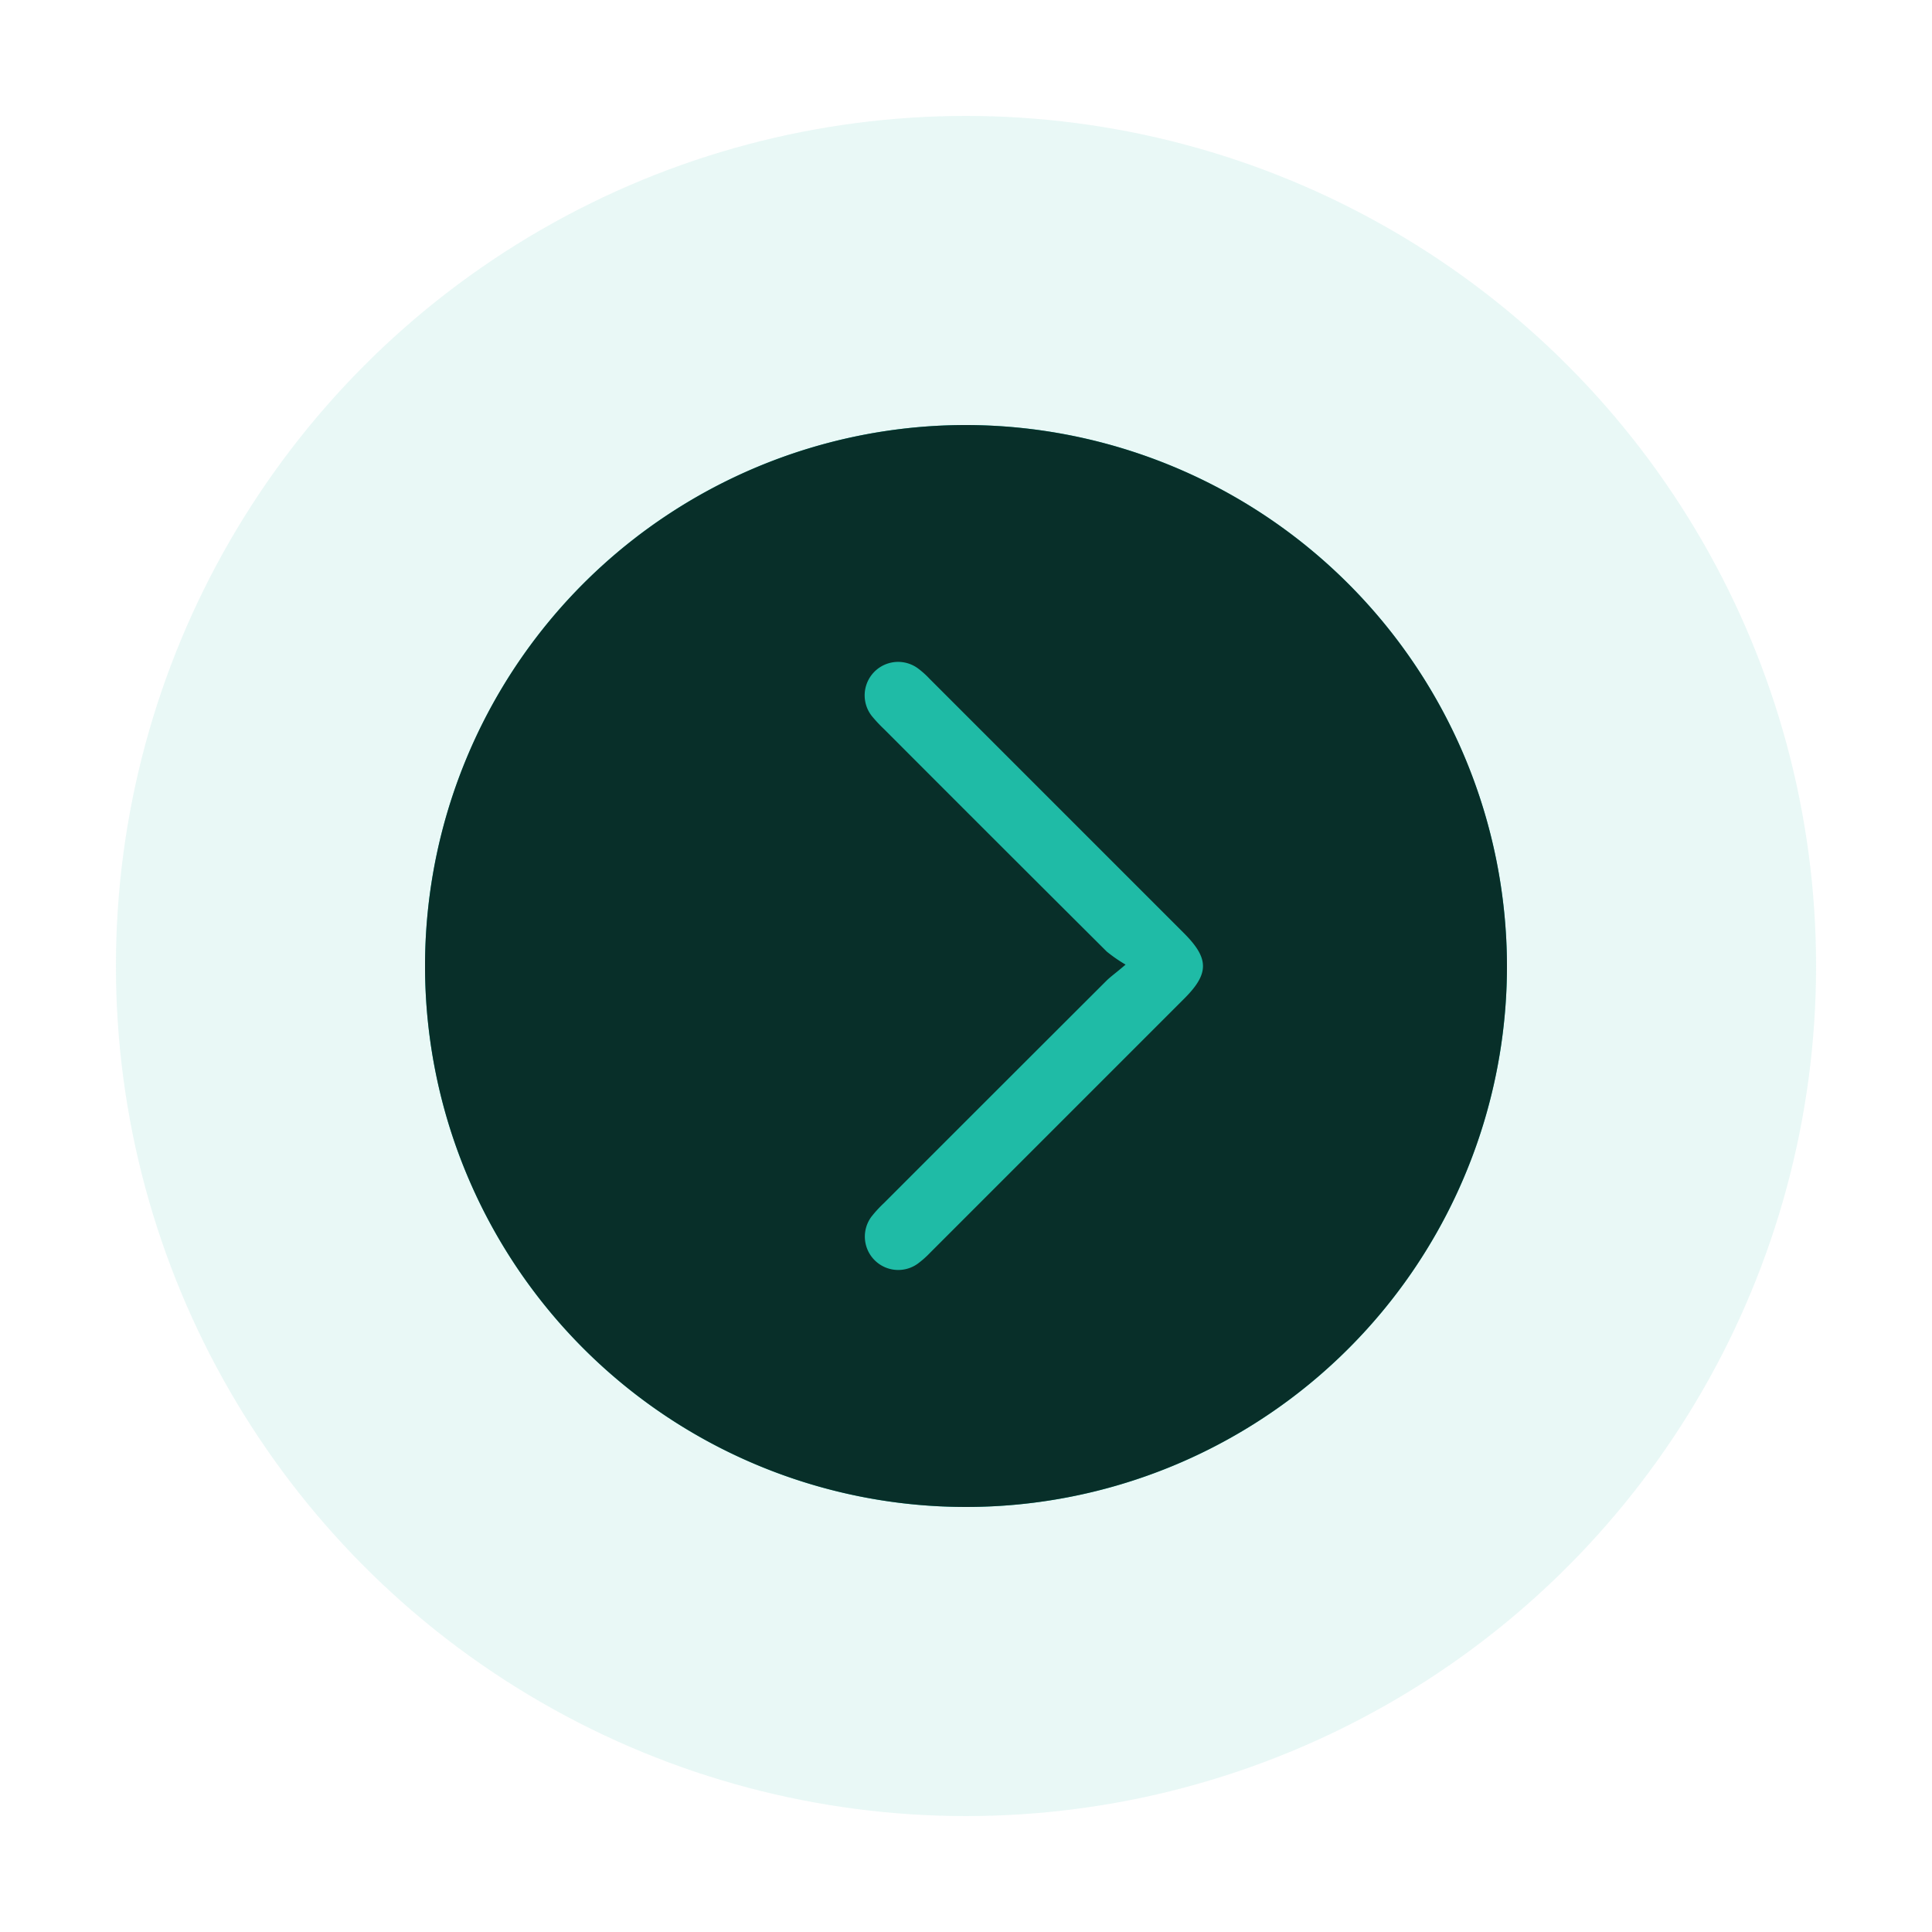
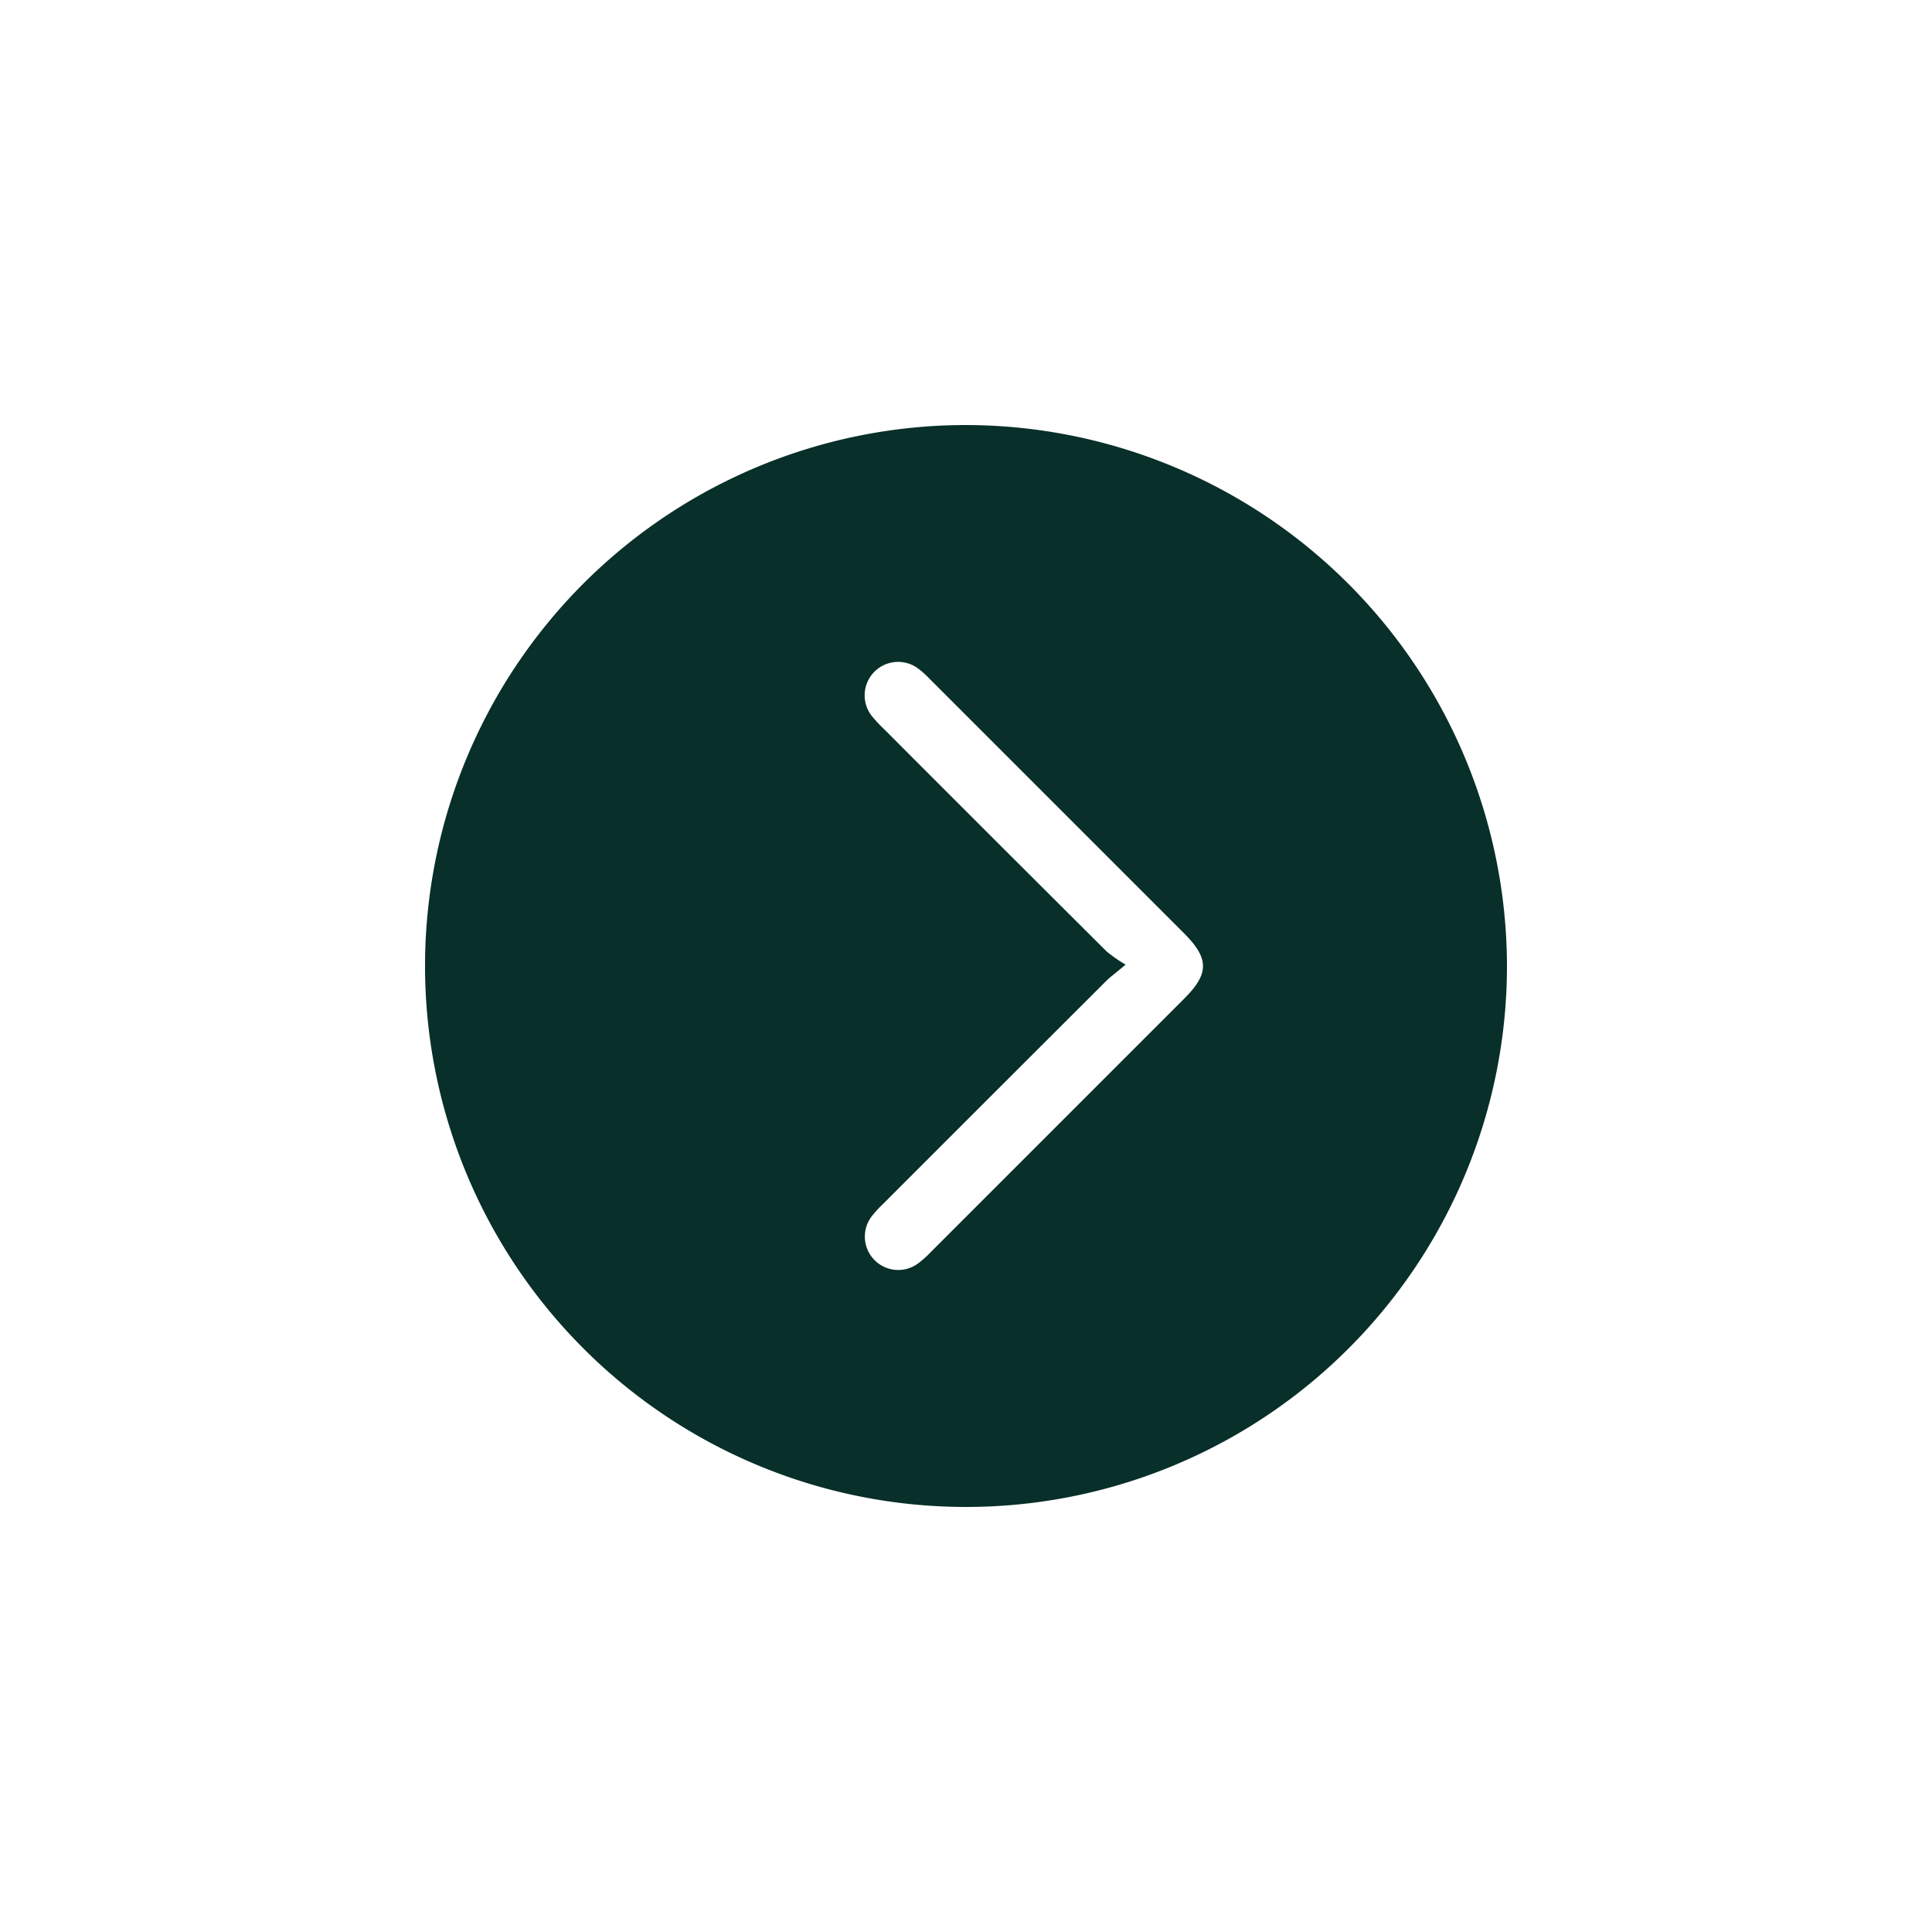
<svg xmlns="http://www.w3.org/2000/svg" id="Layer_1" data-name="Layer 1" viewBox="0 0 250 250">
  <defs>
    <style>.cls-1{fill:#1fbaa5;opacity:0.1;}.cls-2{fill:#1fbba6;}.cls-3{fill:#082f29;}</style>
  </defs>
-   <circle class="cls-1" cx="125" cy="125" r="110" />
-   <path class="cls-2" d="M195,125a70,70,0,1,1-69.94-70A70.12,70.12,0,0,1,195,125Z" />
  <path class="cls-3" d="M125.06,55A70,70,0,1,0,195,125,70.11,70.11,0,0,0,125.06,55ZM118.7,163.56a4.32,4.32,0,0,1-5.93-6.13,15.86,15.86,0,0,1,1.62-1.76q14.37-14.38,28.76-28.74c.56-.56,1.21-1,2.5-2.11a19.23,19.23,0,0,1-2.44-1.69q-14.4-14.34-28.76-28.73a19.31,19.31,0,0,1-1.64-1.75,4.33,4.33,0,0,1,6-6.14,11.3,11.3,0,0,1,1.46,1.31l32.92,32.92c3.28,3.28,3.3,5.23.06,8.47l-32.92,32.92A12.19,12.19,0,0,1,118.7,163.56Z" />
</svg>